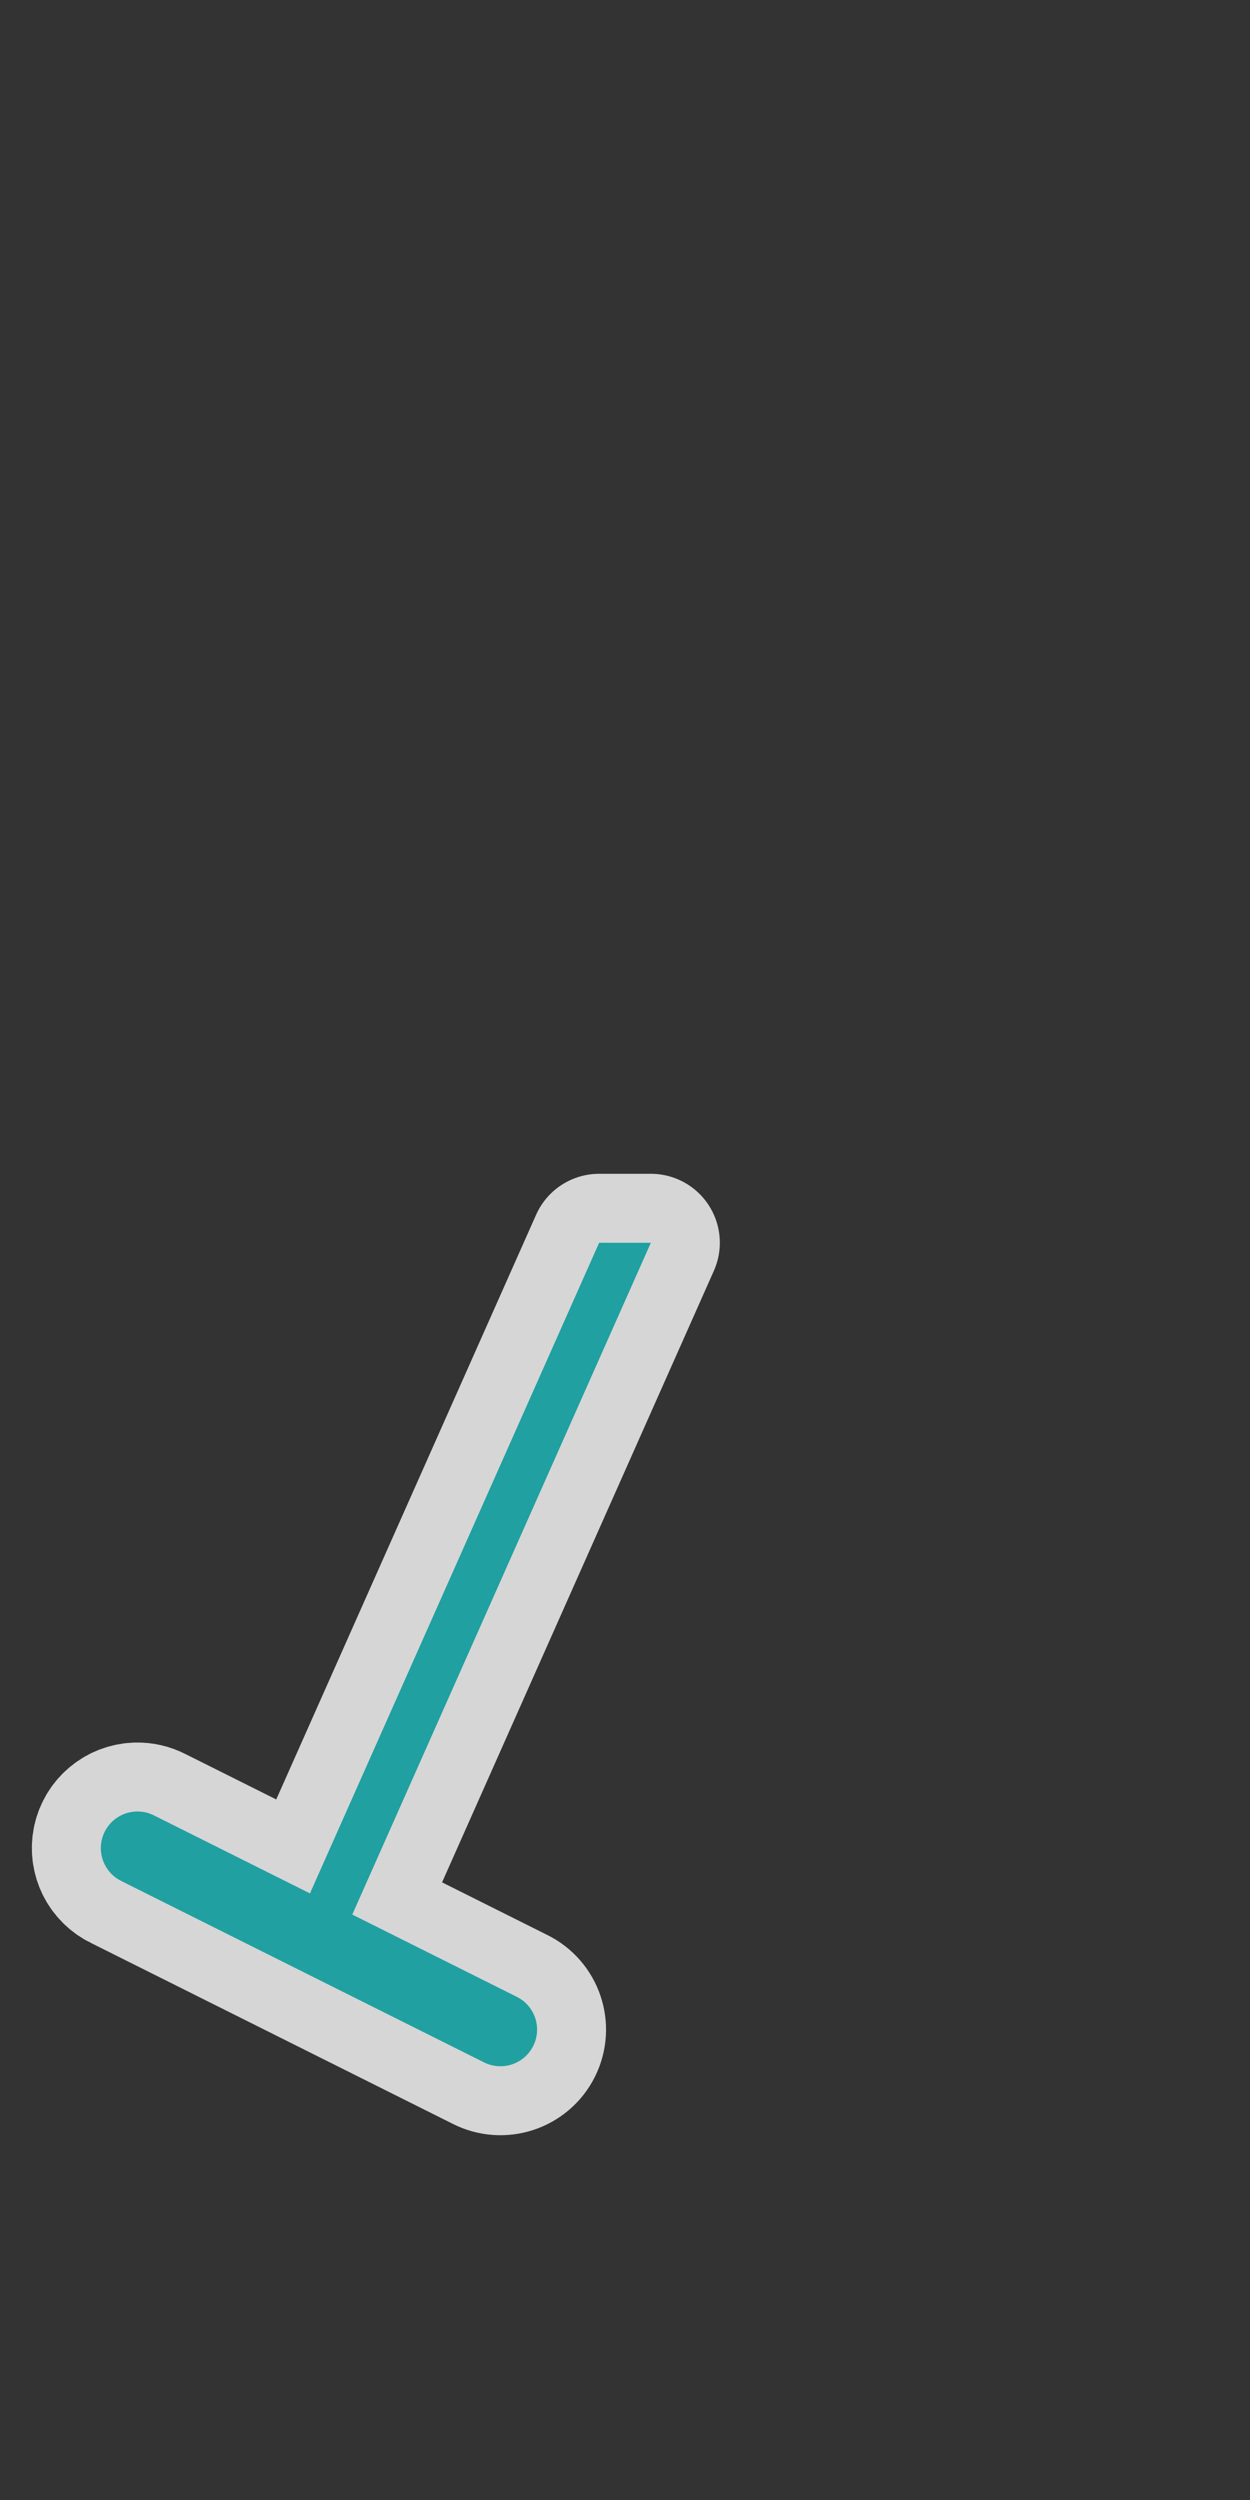
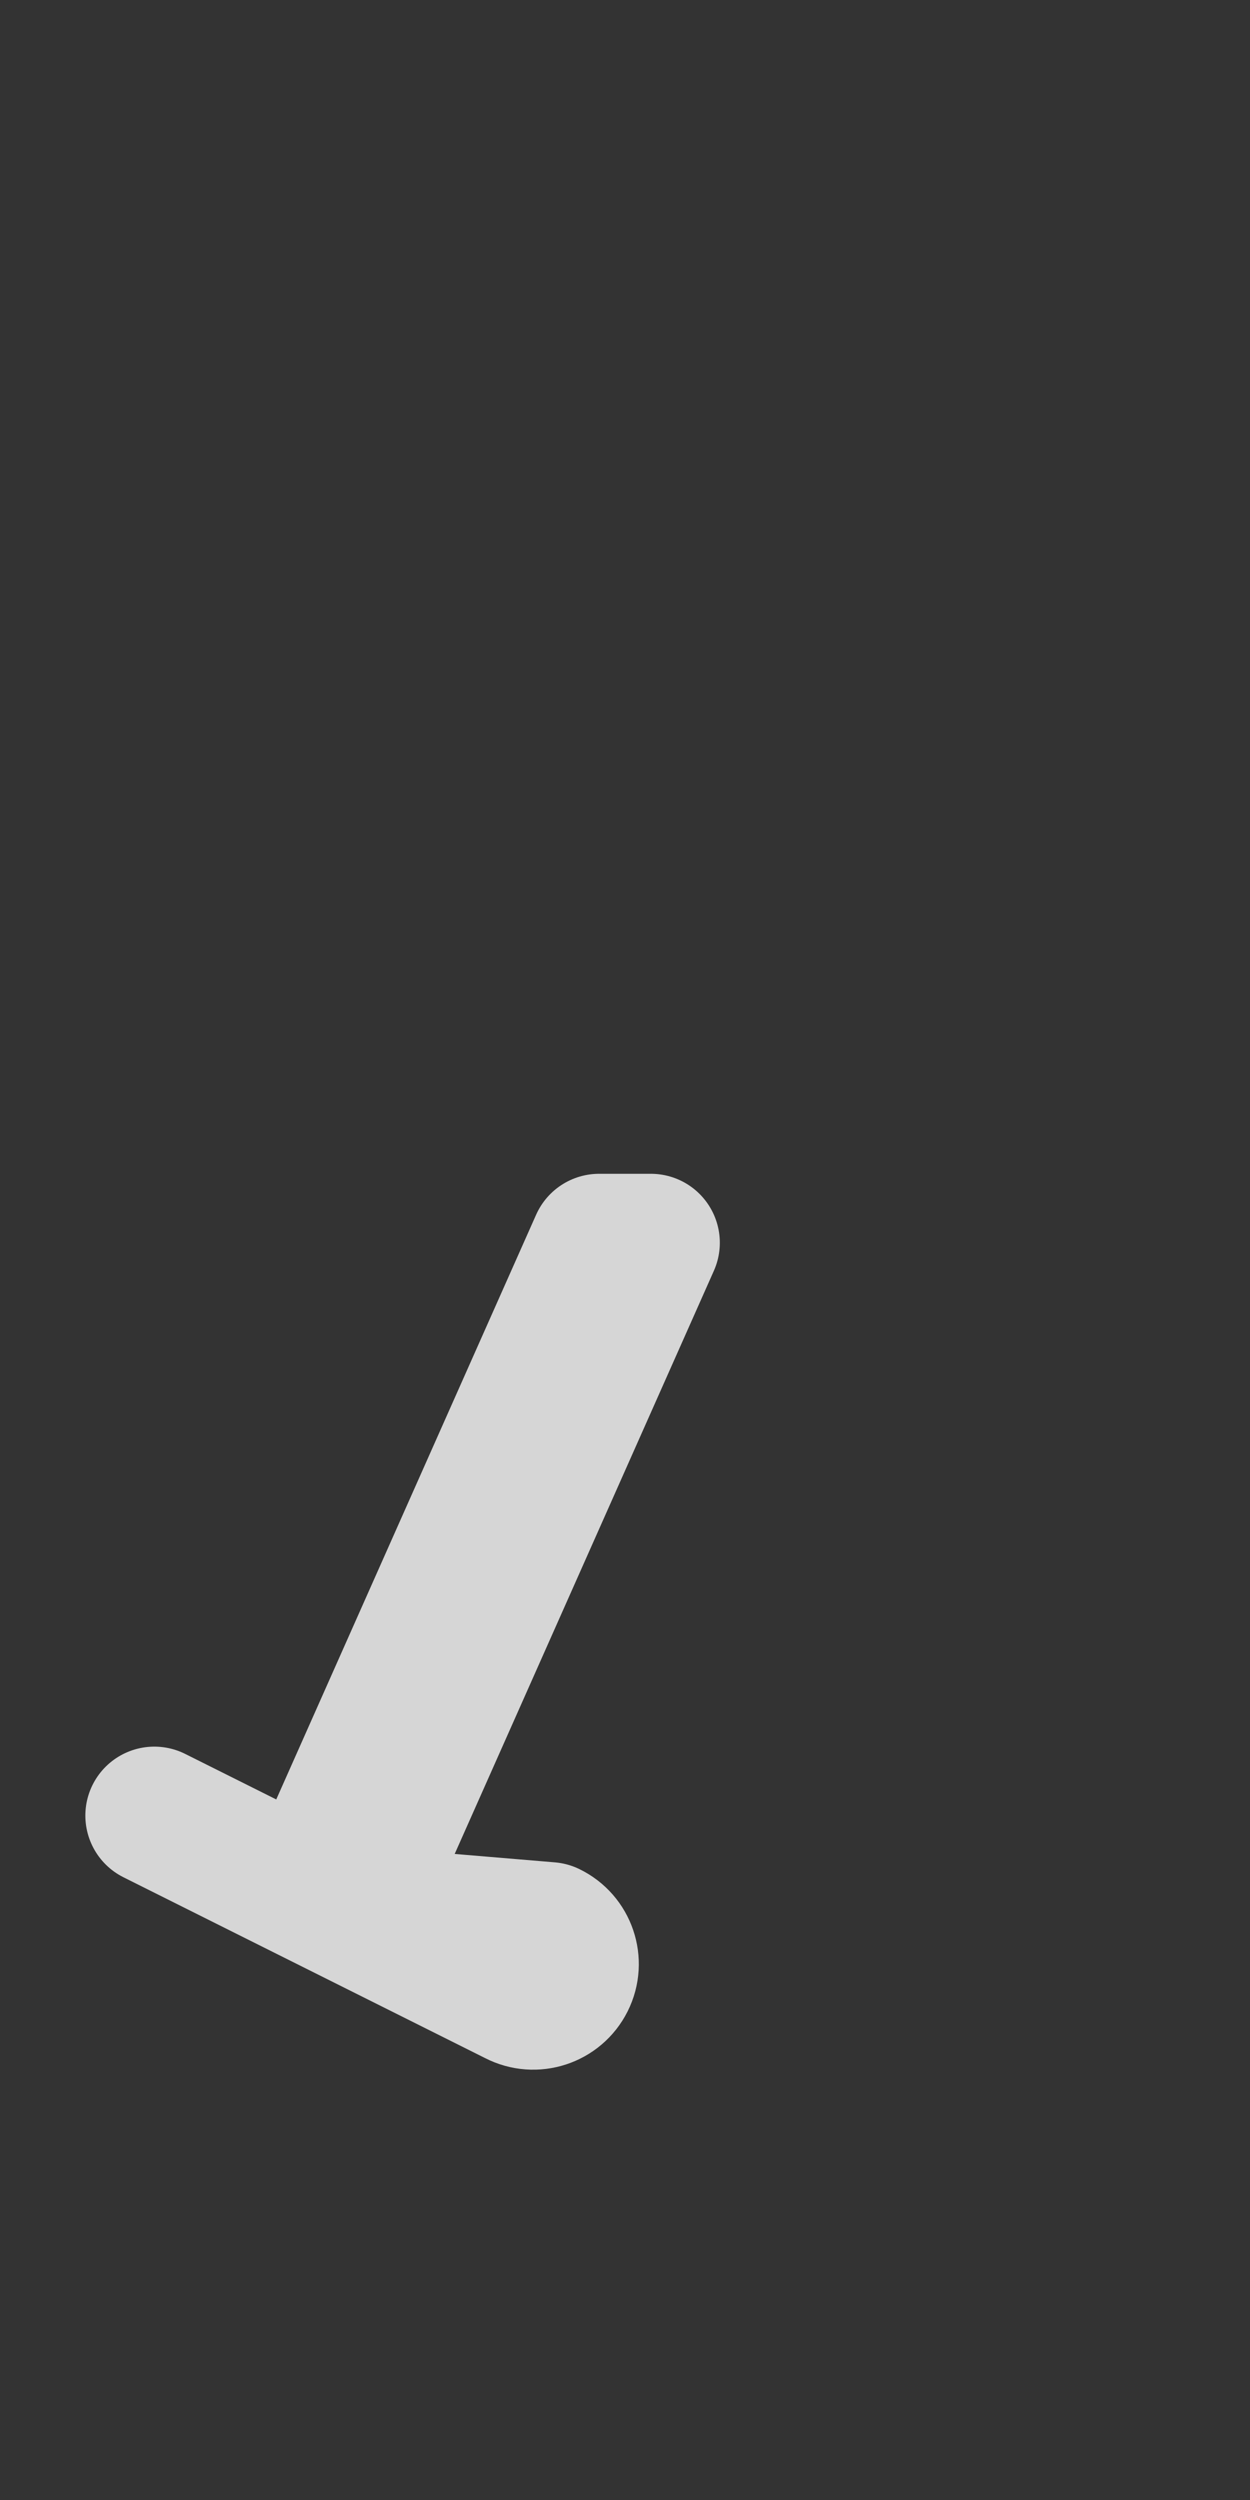
<svg xmlns="http://www.w3.org/2000/svg" version="1.0" height="1160" width="580">
  <rect width="100%" height="100%" fill="#333333" stroke="none" />
-   <path id="path812" d="M 278,576.639 143.82,878.543 71.604,842.434 c -2.529,-1.31 -5.347,-1.963 -8.195,-1.9 -7.858,0.174 -14.573,5.71 -16.24,13.391 -1.667,7.681 2.149,15.505 9.229,18.92 l 168,84 c 8.42,4.35 18.771,0.974 23.01,-7.502 4.239,-8.476 0.729,-18.781 -7.803,-22.908 L 163.457,888.359 302,576.639 Z" opacity="0.8" fill="none" stroke="#ffffff" vector-effect="none" stroke-linejoin="round" stroke-width="64" />
-   <path d="M 278,576.639 143.82,878.543 71.604,842.434 c -2.529,-1.31 -5.347,-1.963 -8.195,-1.9 -7.858,0.174 -14.573,5.71 -16.24,13.391 -1.667,7.681 2.149,15.505 9.229,18.92 l 168,84 c 8.42,4.35 18.771,0.974 23.01,-7.502 4.239,-8.476 0.729,-18.781 -7.803,-22.908 L 163.457,888.359 302,576.639 Z" id="rect3987" fill="#20a0a0" />
+   <path id="path812" d="M 278,576.639 143.82,878.543 71.604,842.434 l 168,84 c 8.42,4.35 18.771,0.974 23.01,-7.502 4.239,-8.476 0.729,-18.781 -7.803,-22.908 L 163.457,888.359 302,576.639 Z" opacity="0.8" fill="none" stroke="#ffffff" vector-effect="none" stroke-linejoin="round" stroke-width="64" />
</svg>